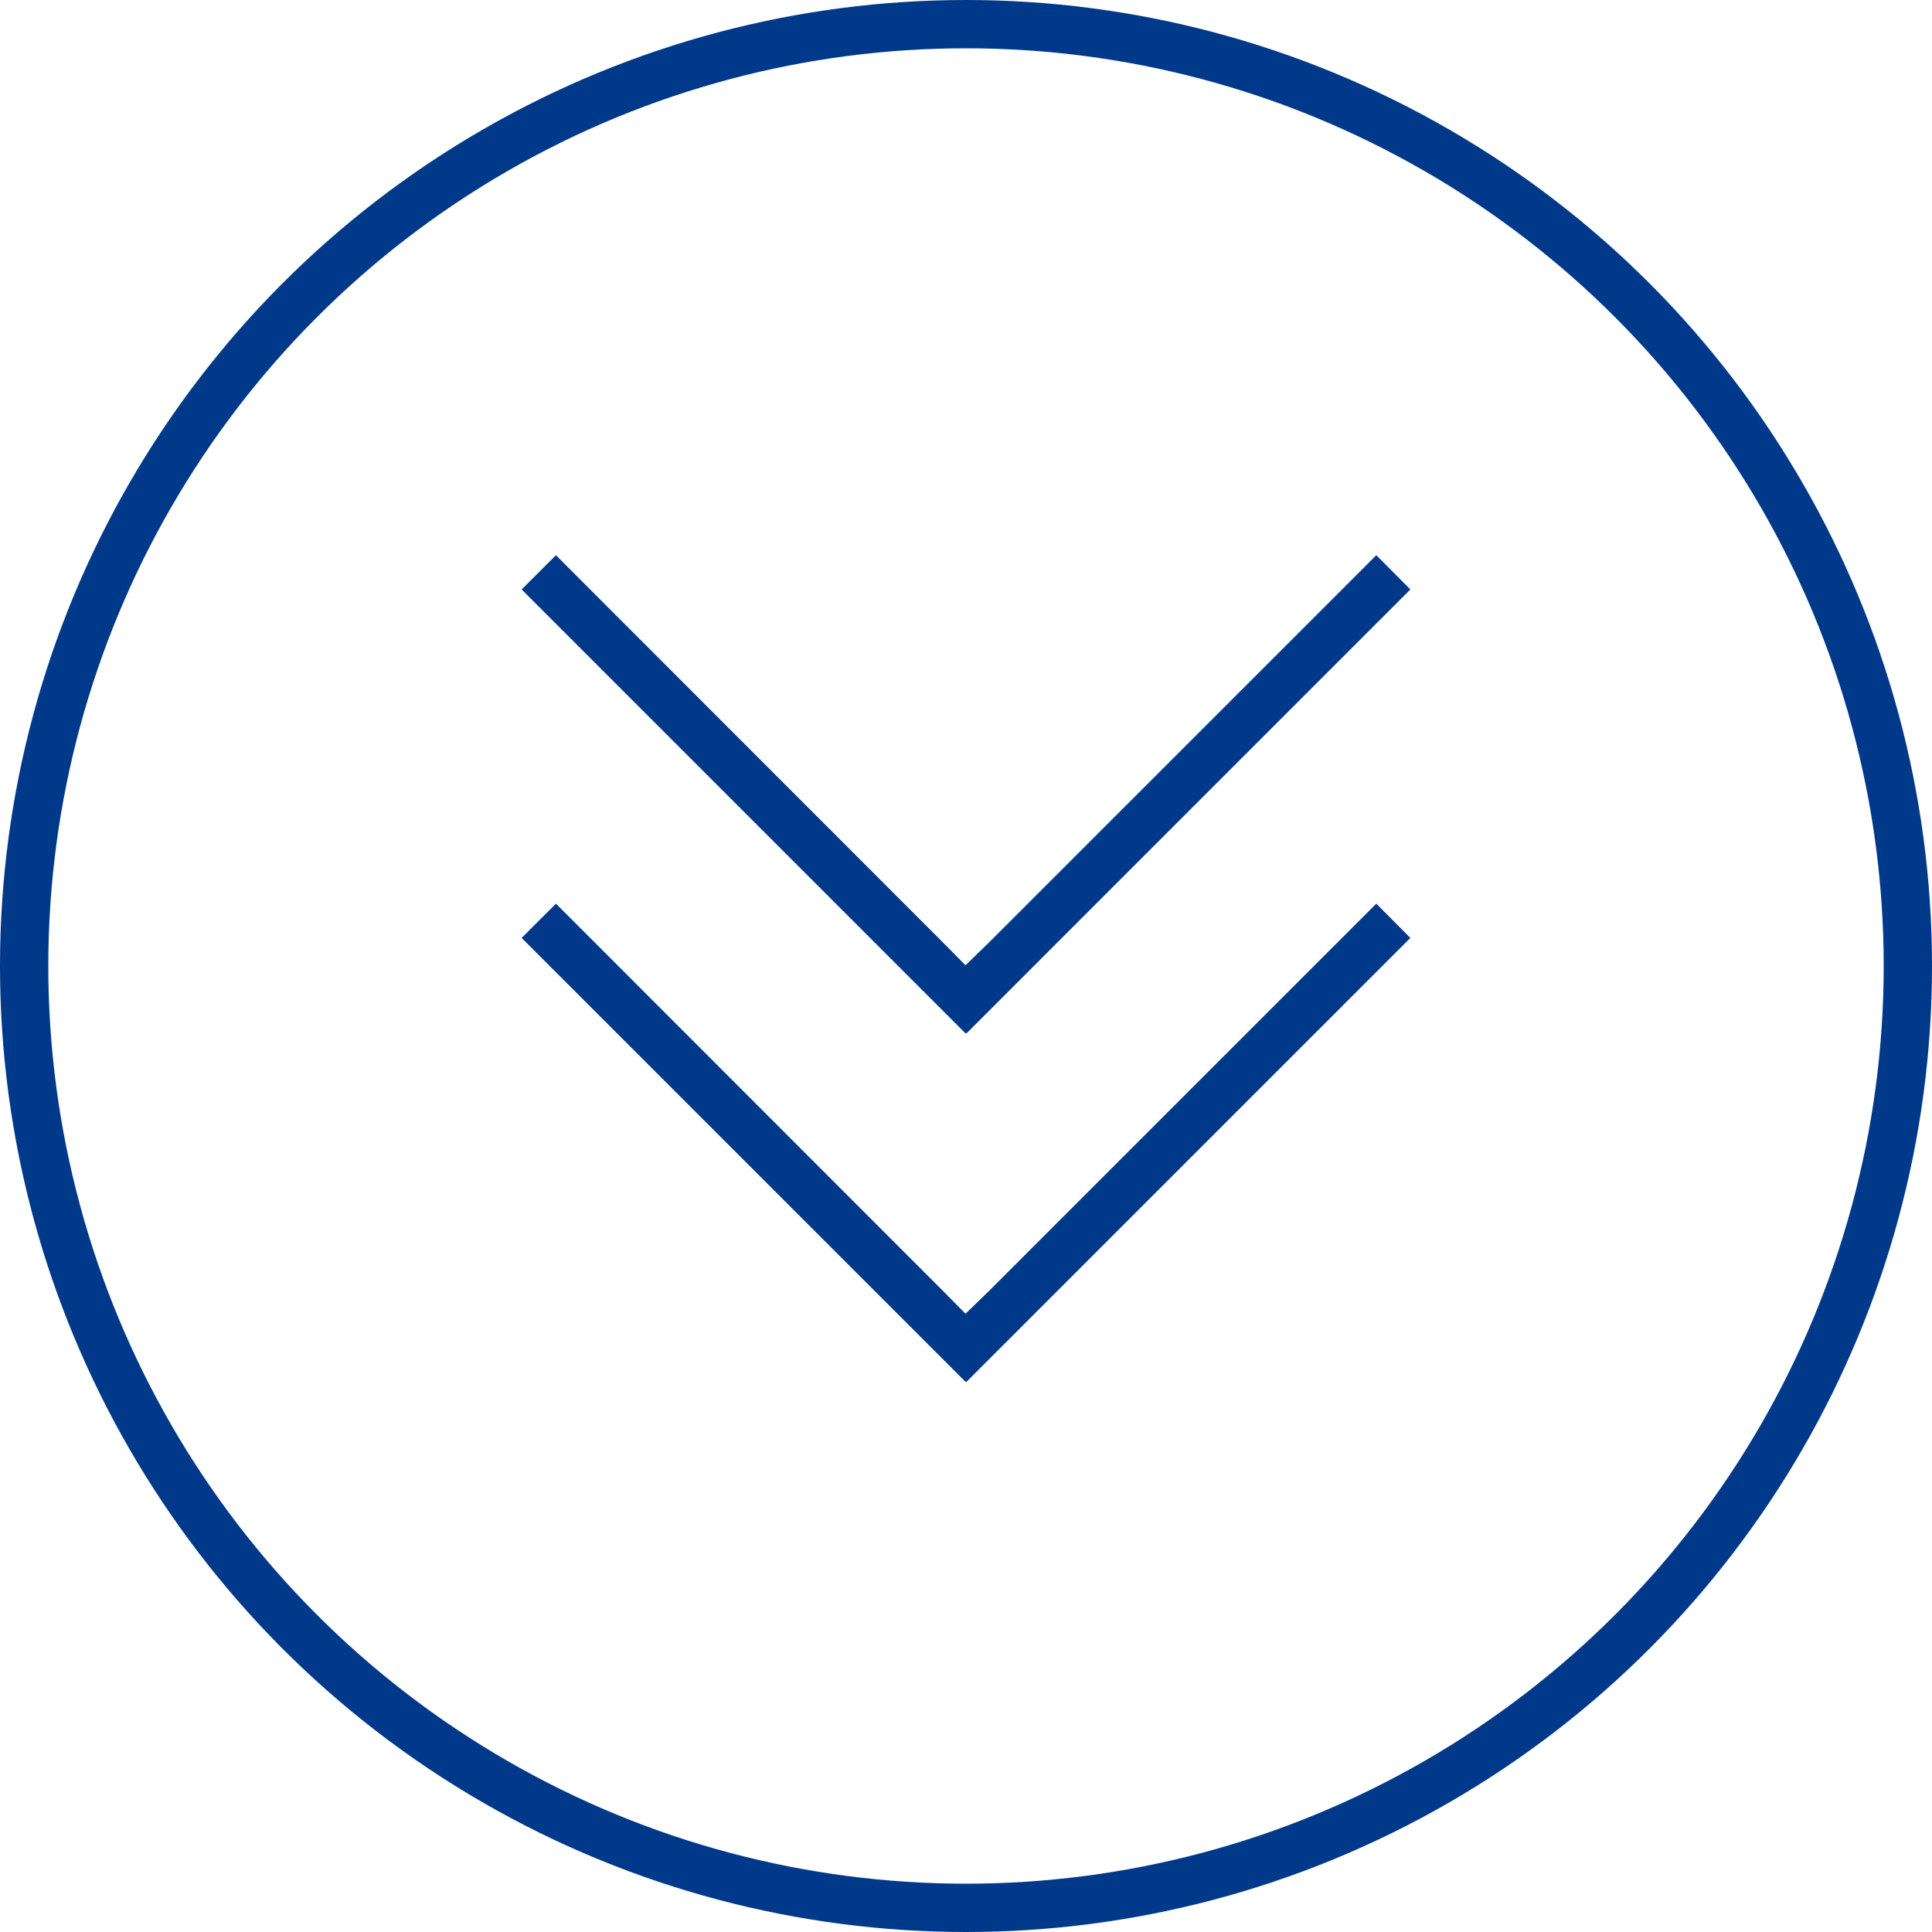
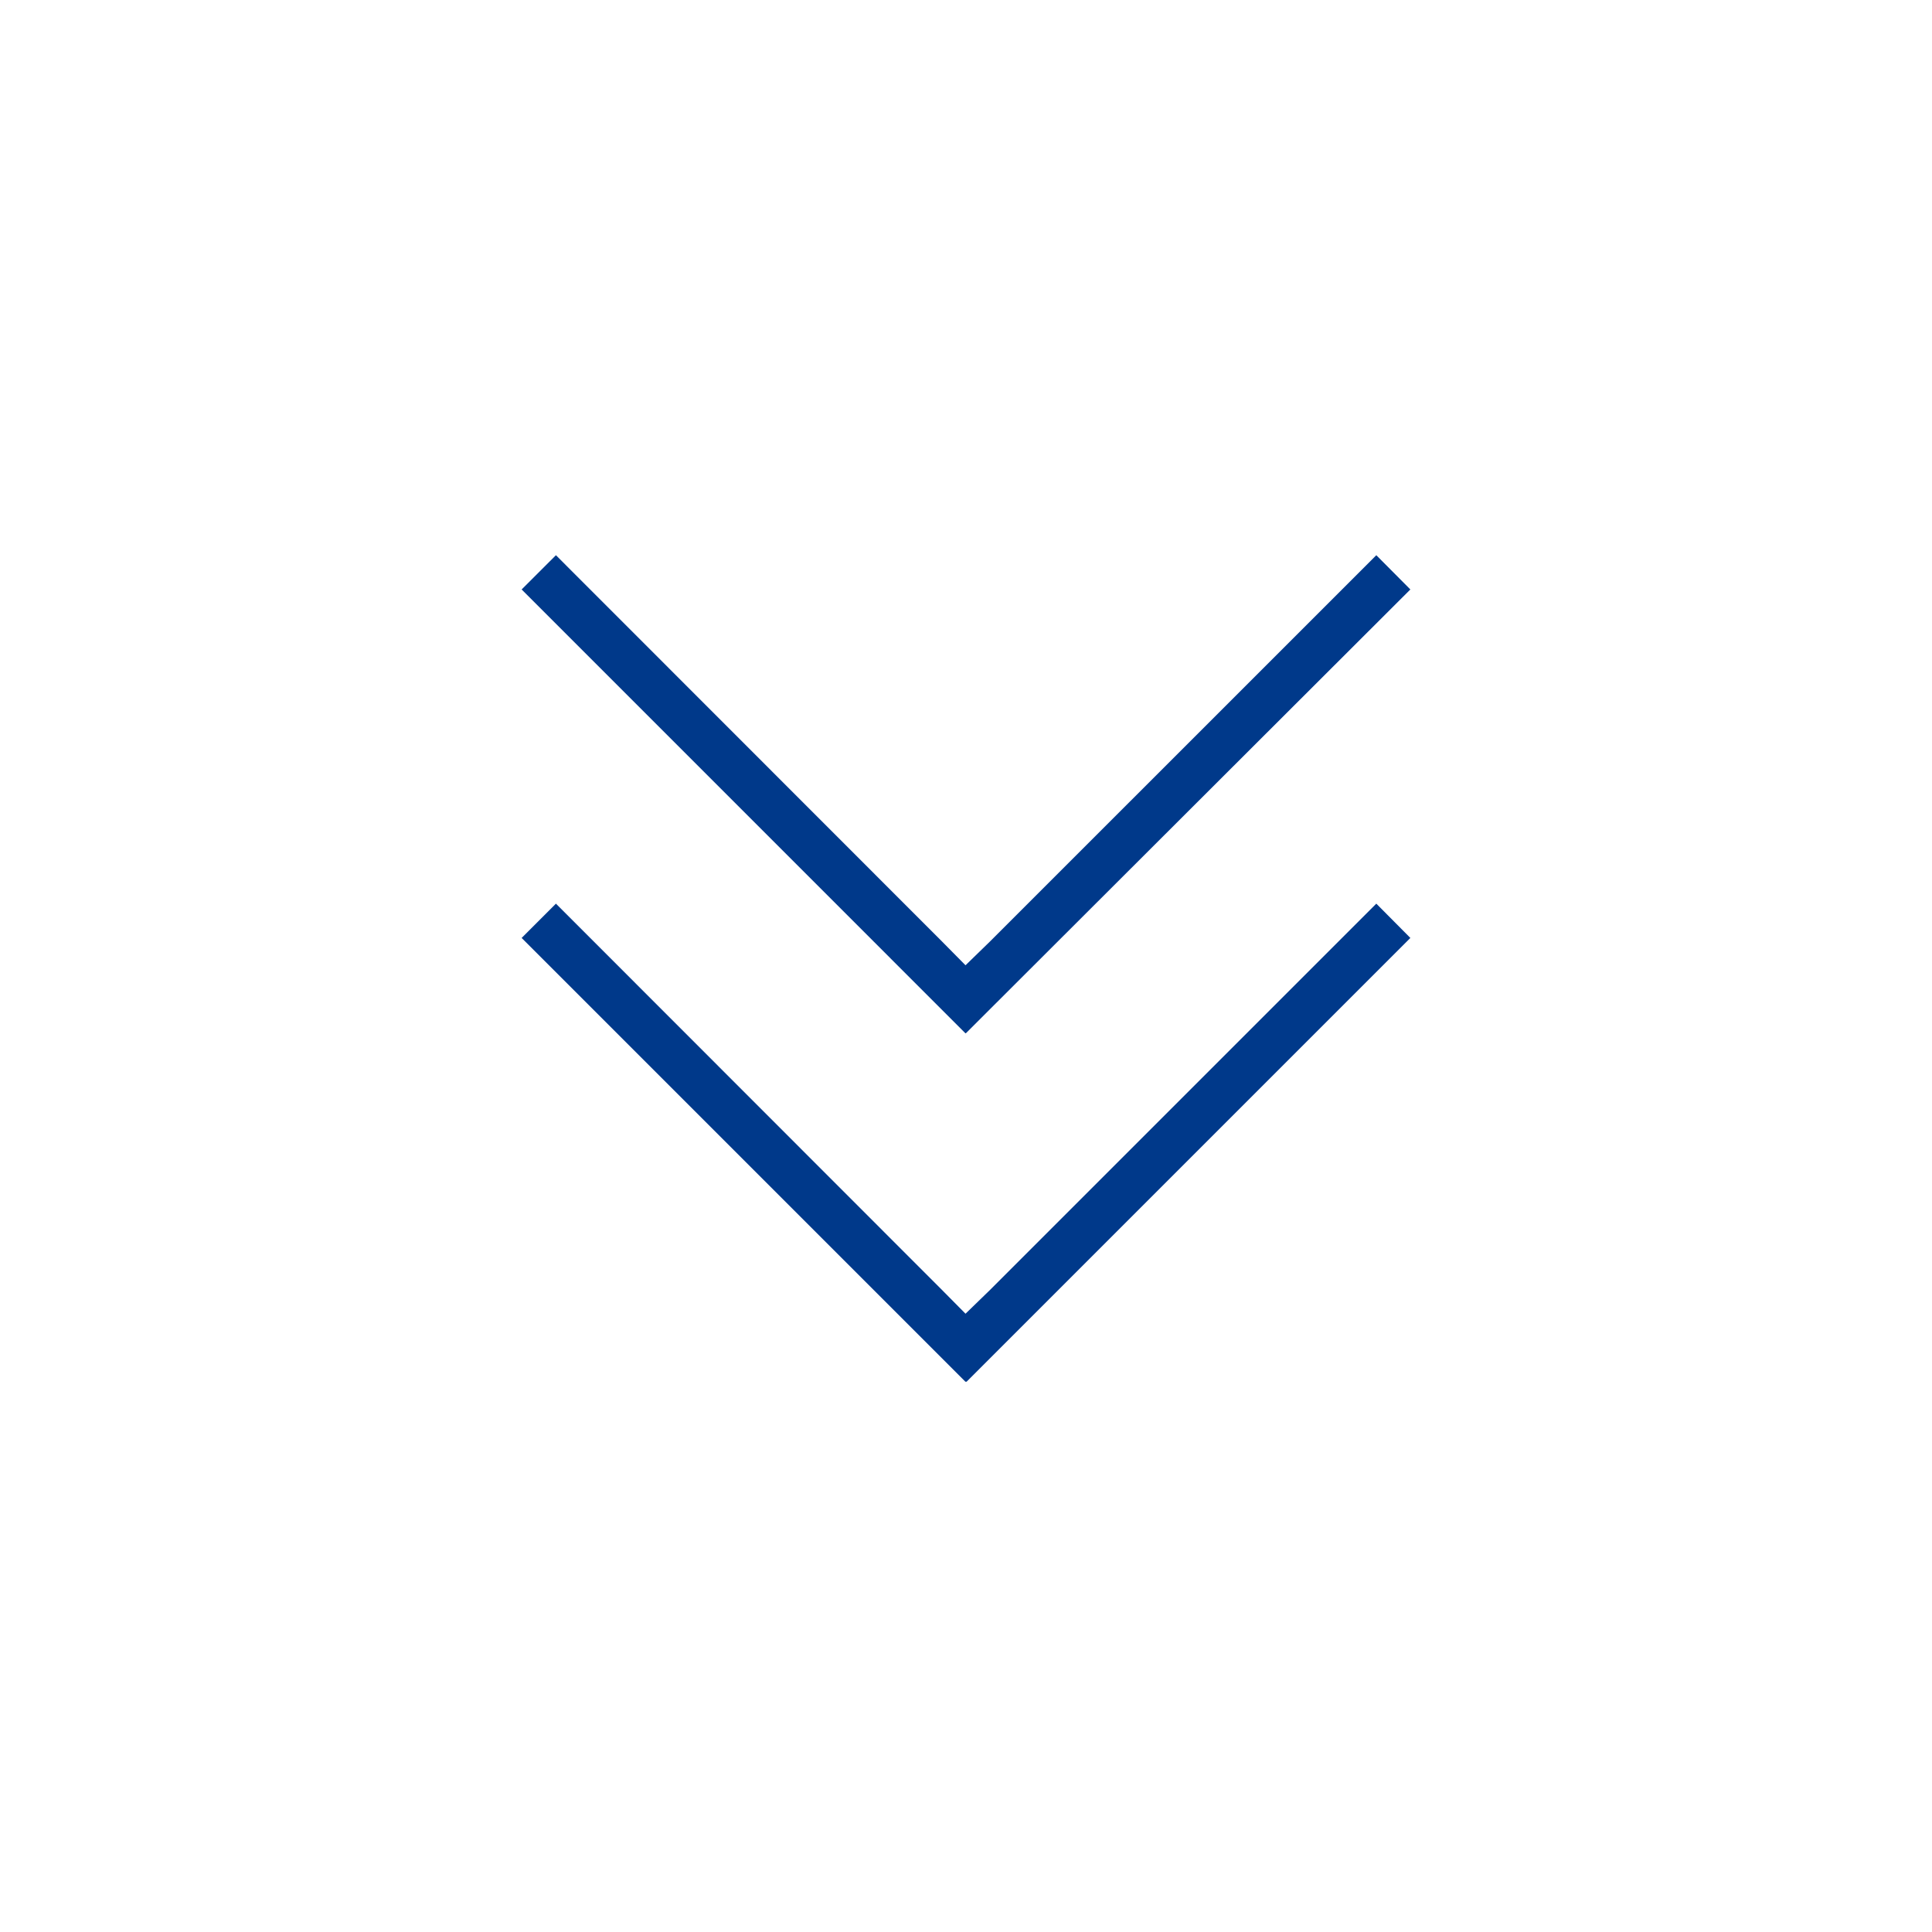
<svg xmlns="http://www.w3.org/2000/svg" width="40" height="40" viewBox="0 0 40 40" fill="none">
-   <circle cx="20" cy="20" r="19.5" stroke="#00398A" />
  <g clip-path="url(#clip0_1738_21444)">
    <path d="M19.5 26.704L19.99 27.199L20.5 26.704L28.495 18.709L29.2 19.419L20.01 28.609L20 28.604L19.99 28.609L10.8 19.419L11.51 18.709L19.5 26.704Z" fill="#00398A" />
-     <path d="M19.5 19.489L19.99 19.985L20.5 19.489L28.495 11.495L29.2 12.204L20.01 21.395L20 21.39L19.99 21.395L10.8 12.204L11.51 11.495L19.5 19.489Z" fill="#00398A" />
+     <path d="M19.5 19.489L19.99 19.985L20.5 19.489L28.495 11.495L29.2 12.204L20 21.39L19.99 21.395L10.8 12.204L11.51 11.495L19.5 19.489Z" fill="#00398A" />
  </g>
  <defs>
    <clipPath id="clip0_1738_21444">
      <rect width="24" height="24" fill="white" transform="translate(32 32) rotate(-180)" />
    </clipPath>
  </defs>
</svg>